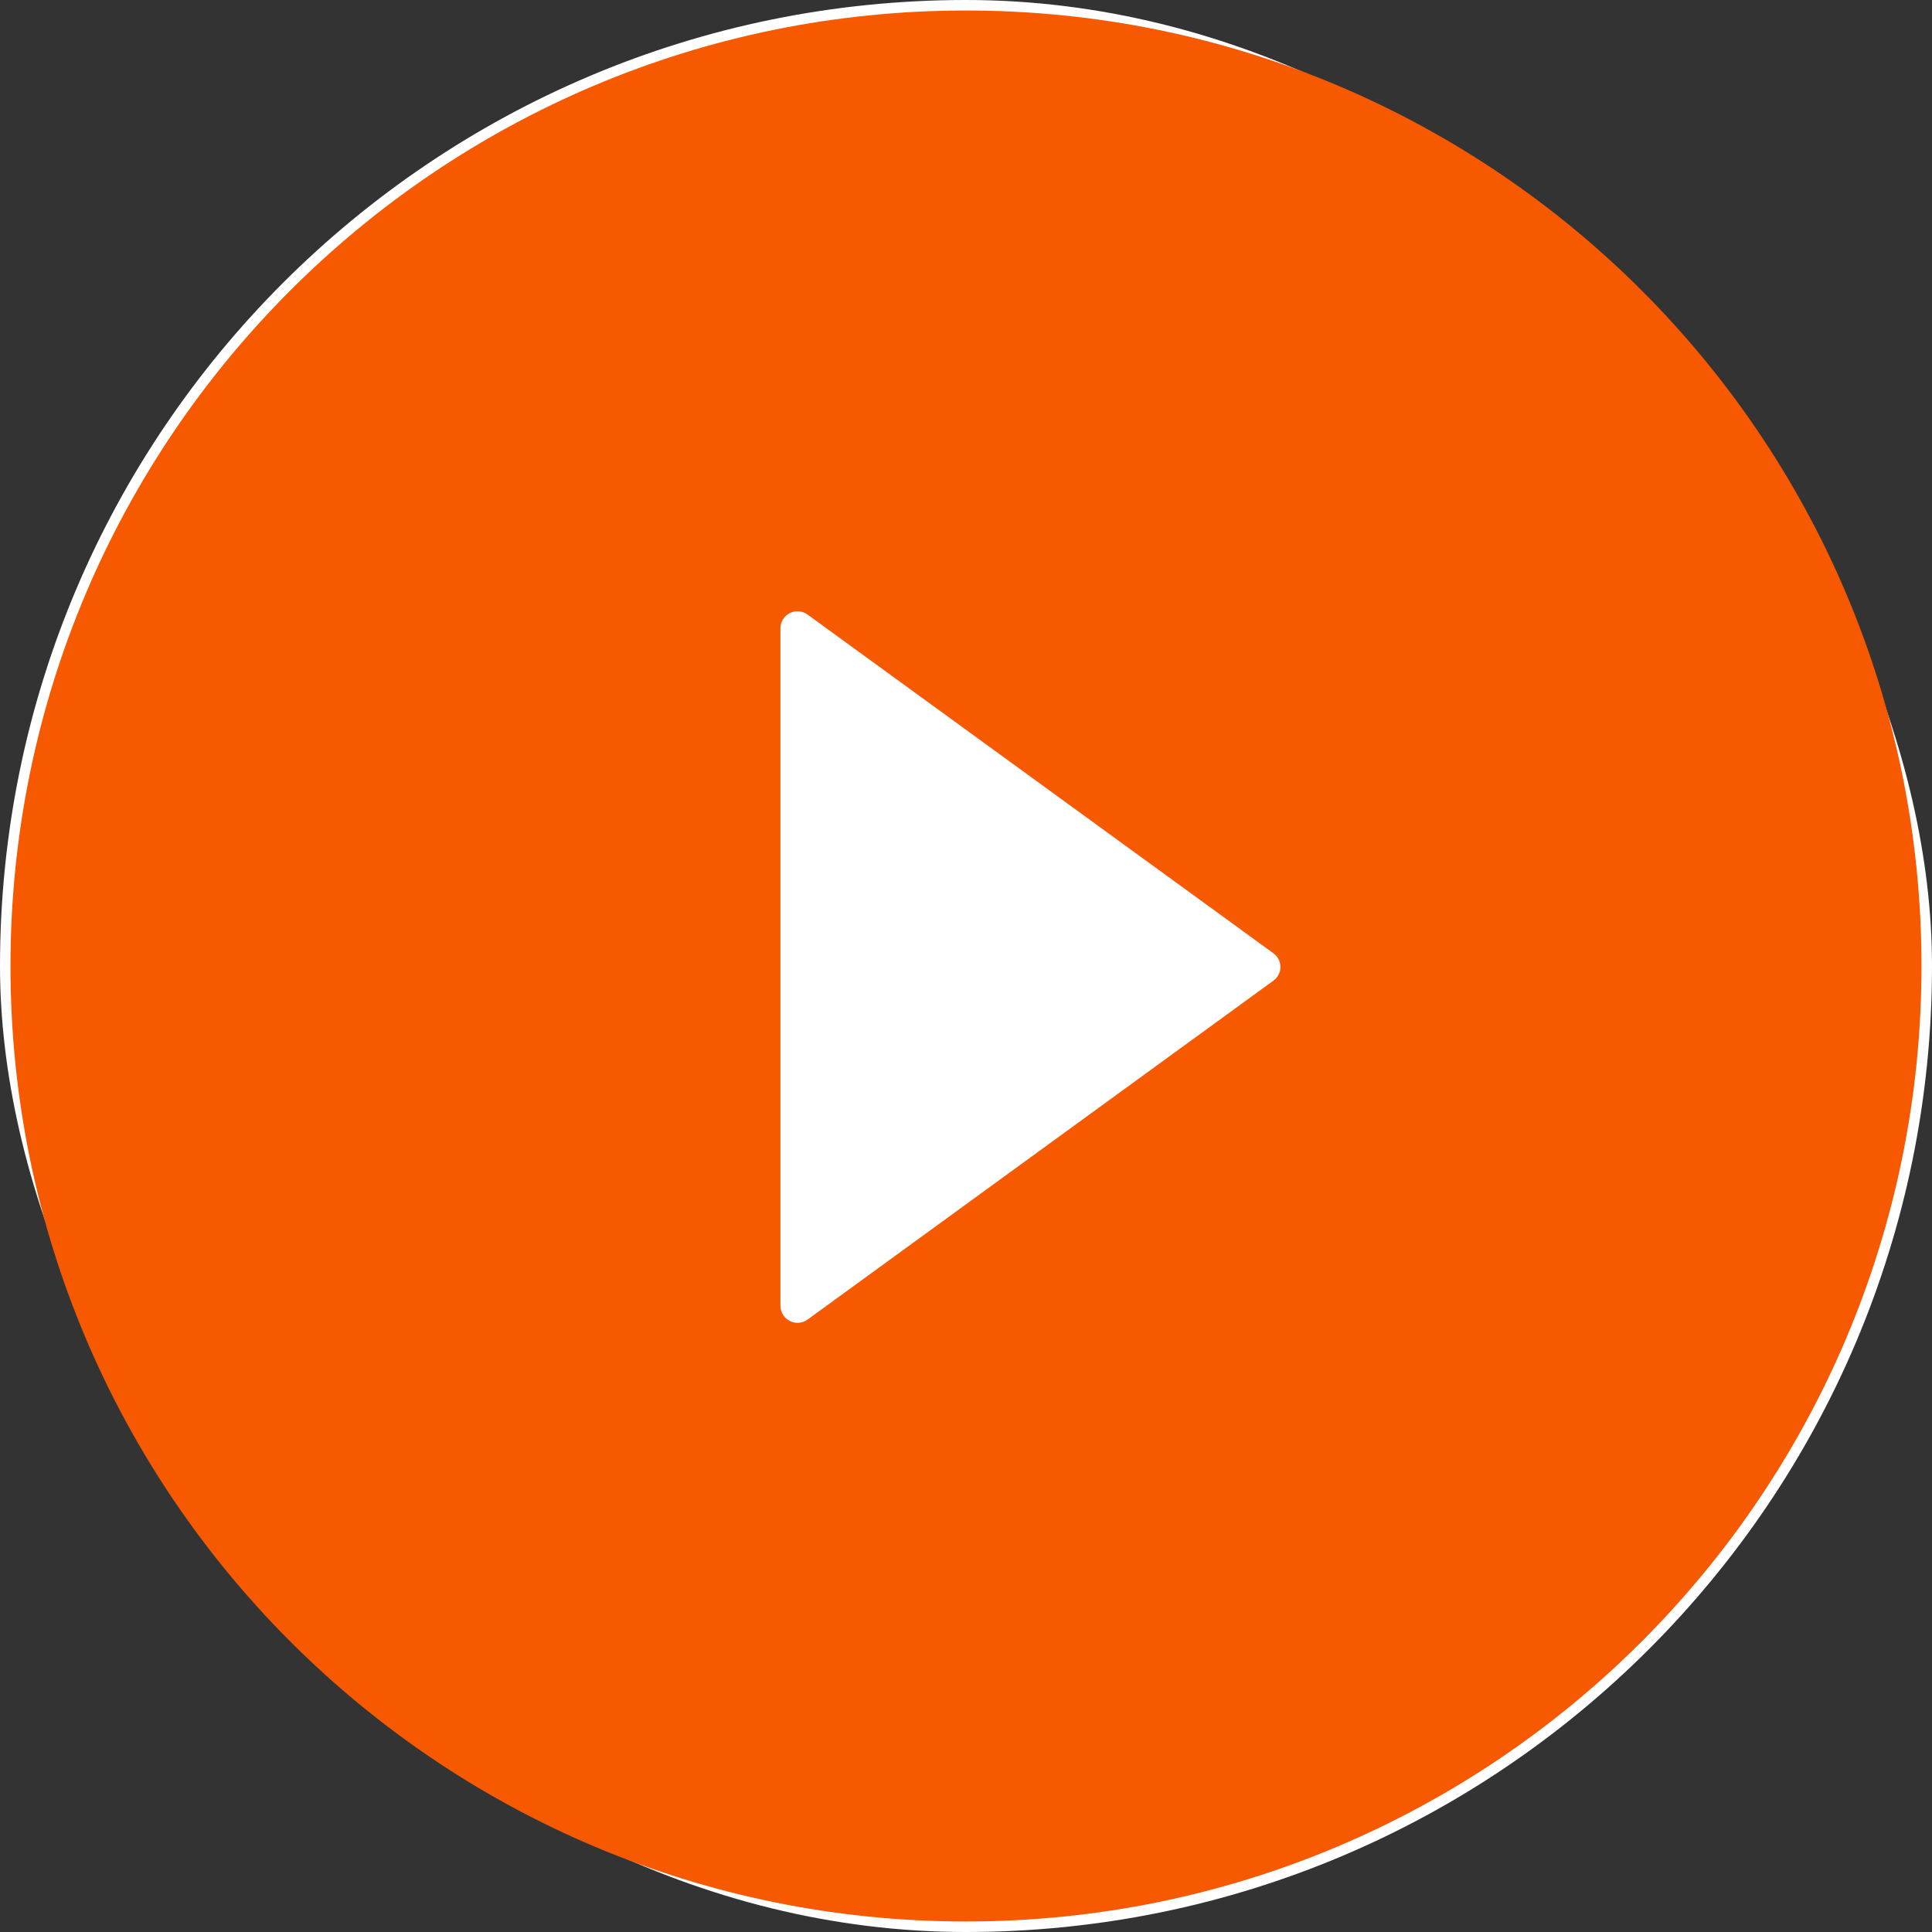
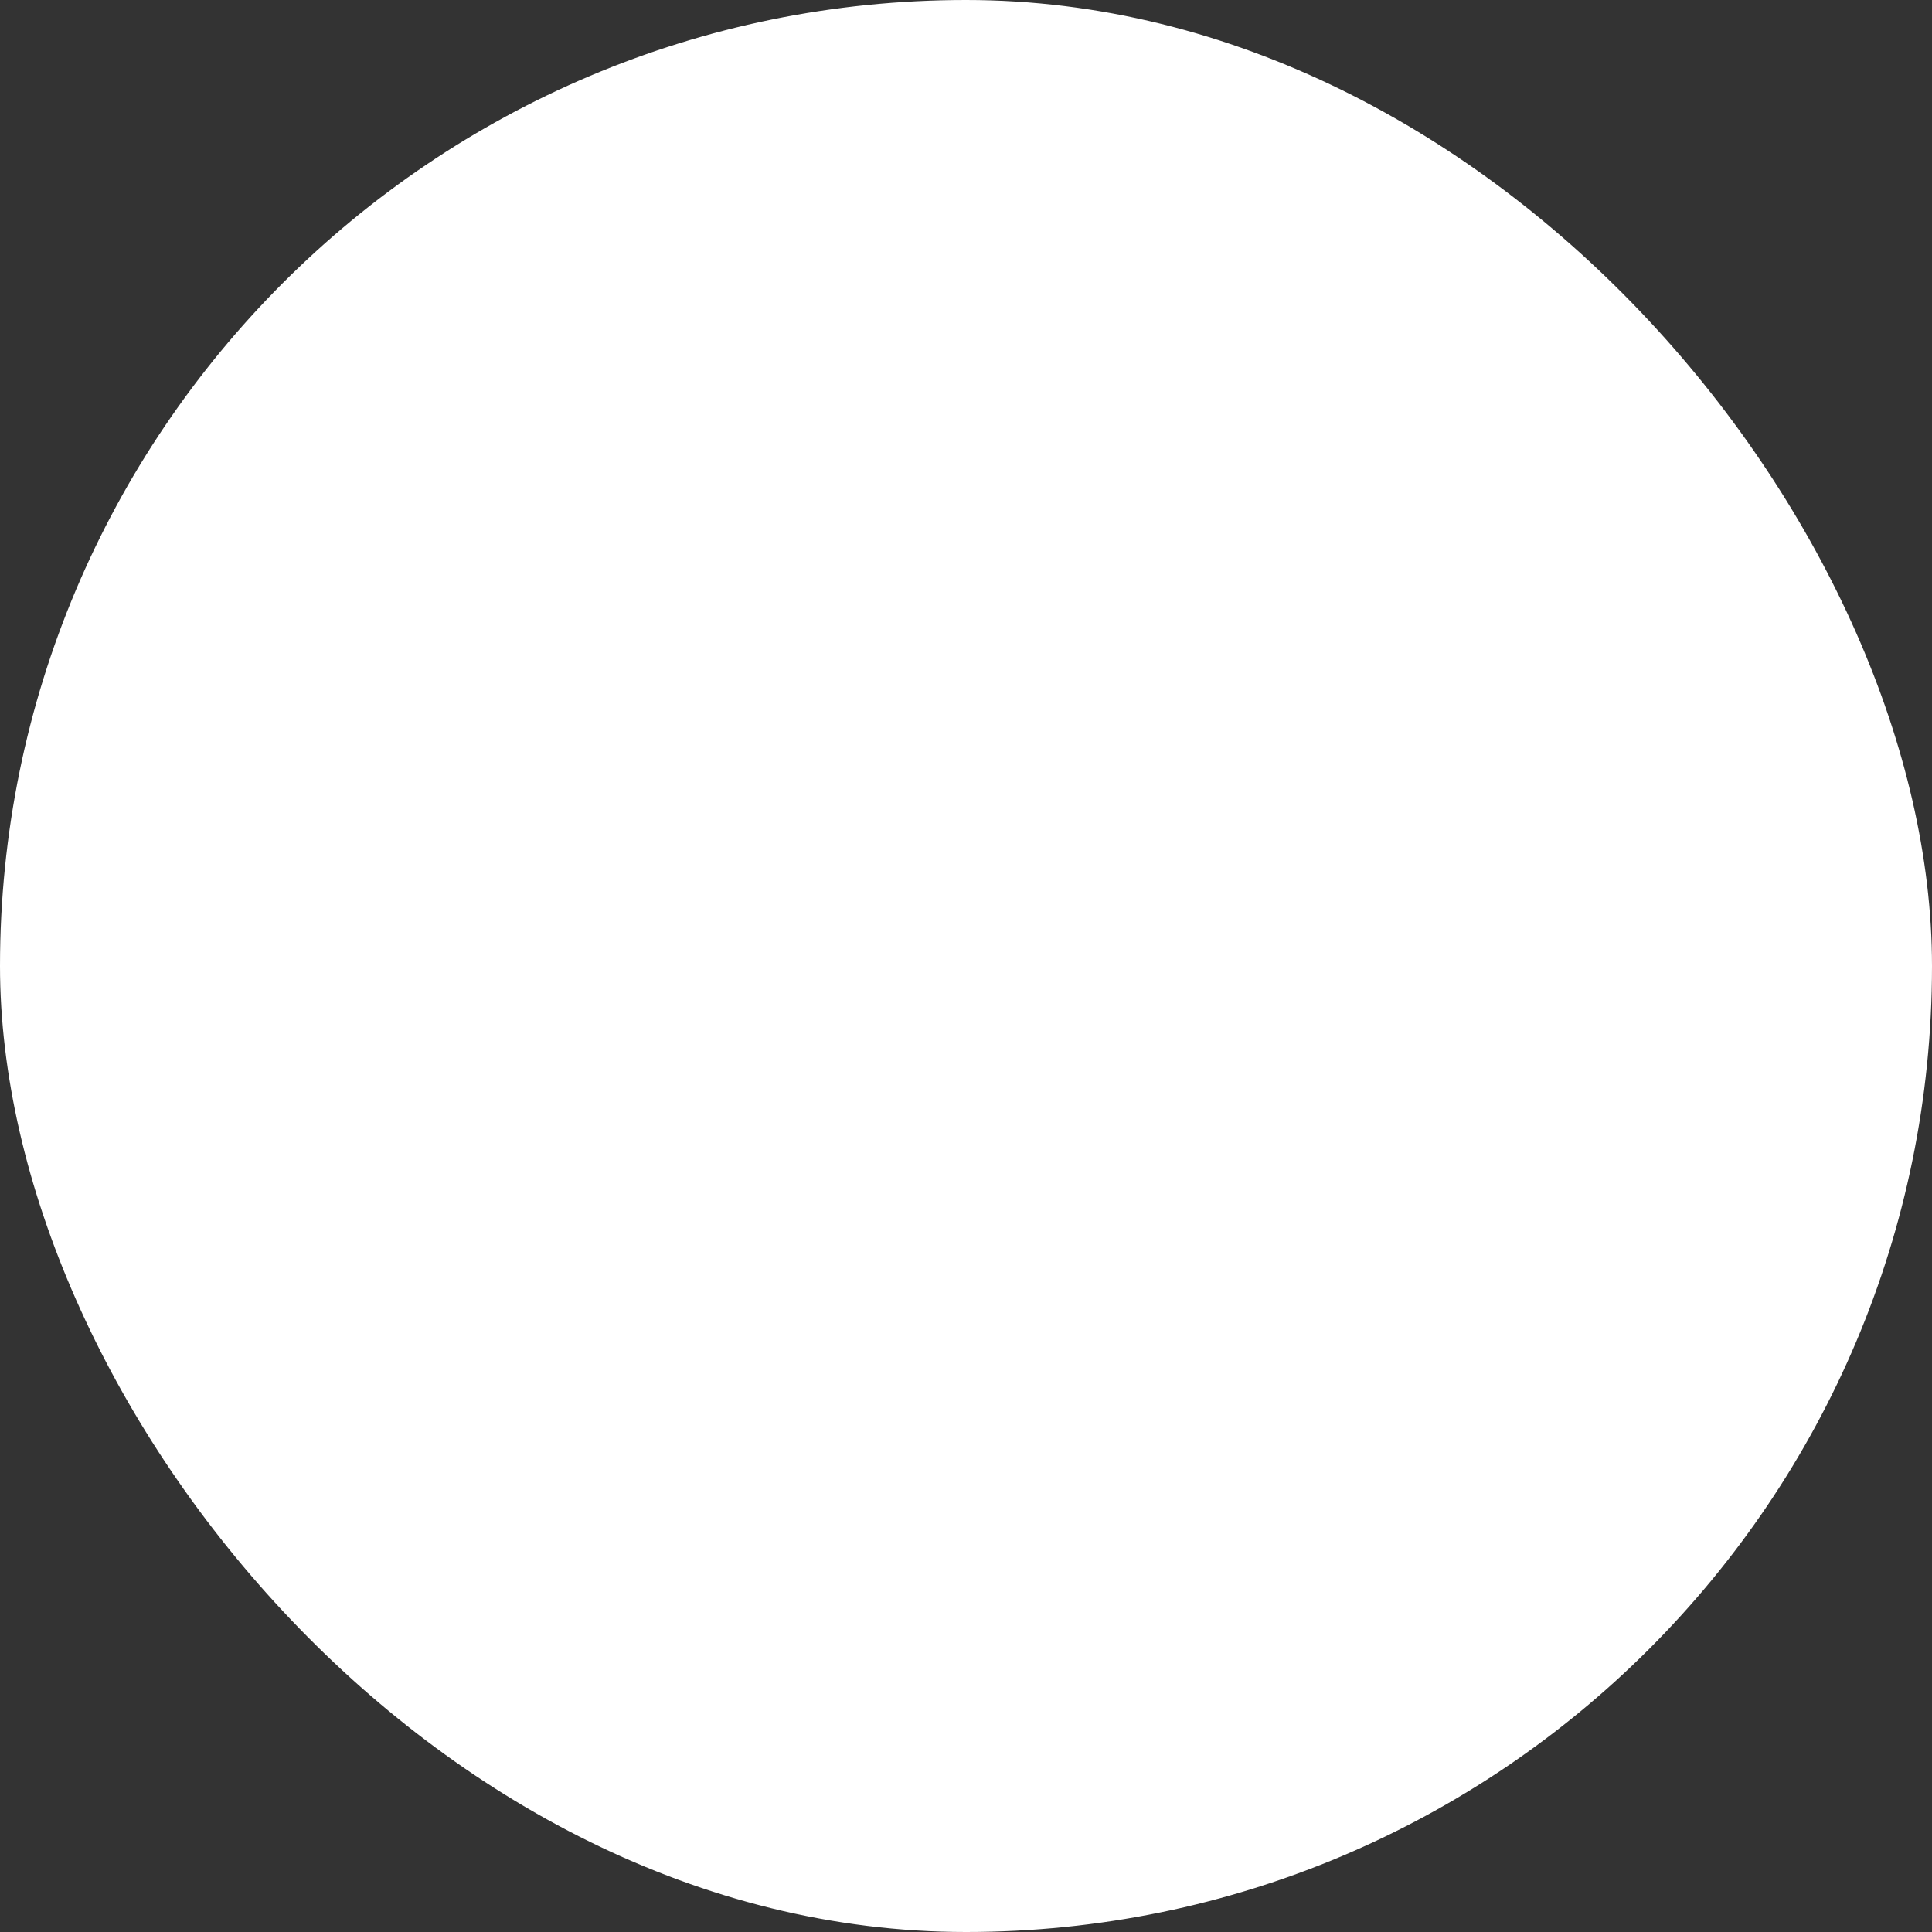
<svg xmlns="http://www.w3.org/2000/svg" width="36" height="36" viewBox="0 0 36 36" fill="none">
  <rect x="0" y="0" width="36" height="36" fill="#333333" stroke="none" />
  <rect width="36" height="36" rx="18" fill="white" />
-   <path d="M18 0.196C8.168 0.196 0.195 8.168 0.195 18C0.195 27.832 8.168 35.804 18 35.804C27.832 35.804 35.804 27.832 35.804 18C35.804 8.168 27.832 0.196 18 0.196ZM23.727 18.274L15.047 24.589C14.999 24.623 14.943 24.644 14.885 24.648C14.826 24.653 14.768 24.641 14.716 24.614C14.664 24.587 14.62 24.547 14.589 24.497C14.559 24.447 14.542 24.39 14.542 24.331V11.709C14.542 11.65 14.558 11.593 14.588 11.543C14.619 11.492 14.663 11.452 14.715 11.425C14.768 11.398 14.826 11.386 14.885 11.391C14.943 11.396 14.999 11.416 15.047 11.451L23.727 17.762C23.767 17.791 23.801 17.829 23.824 17.874C23.847 17.918 23.859 17.968 23.859 18.018C23.859 18.068 23.847 18.118 23.824 18.162C23.801 18.207 23.767 18.245 23.727 18.274V18.274Z" fill="#F65900" />
</svg>